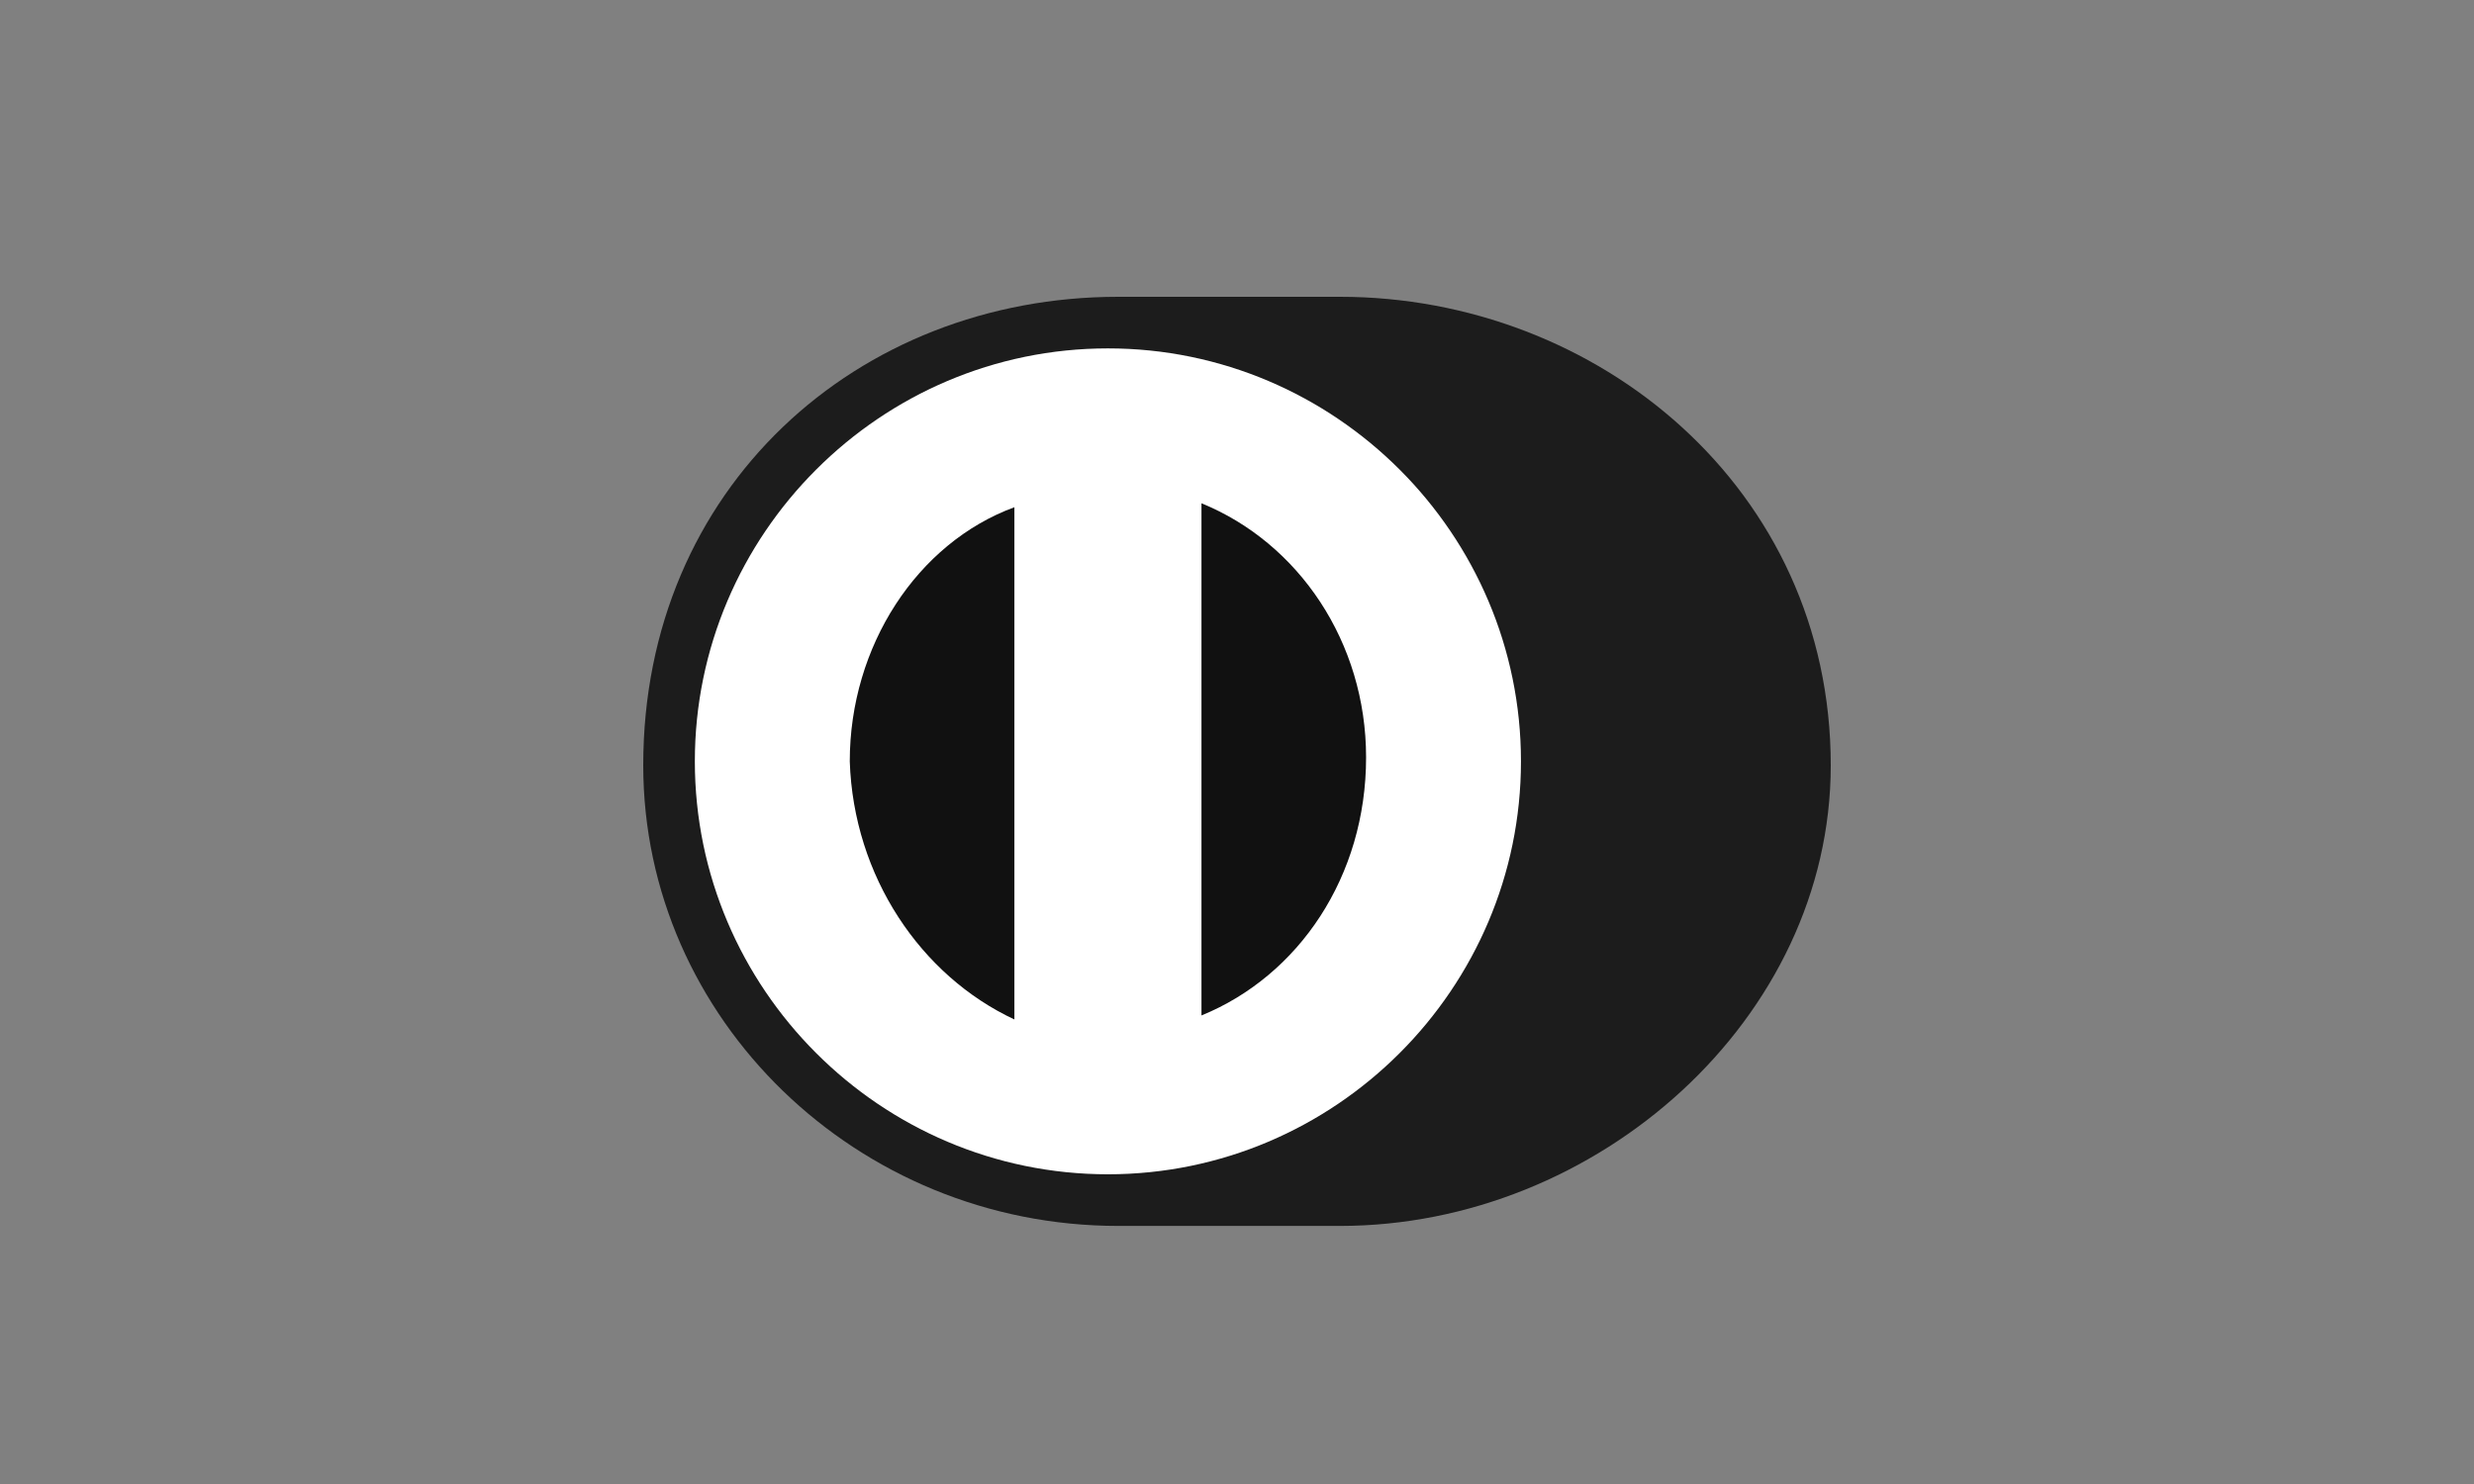
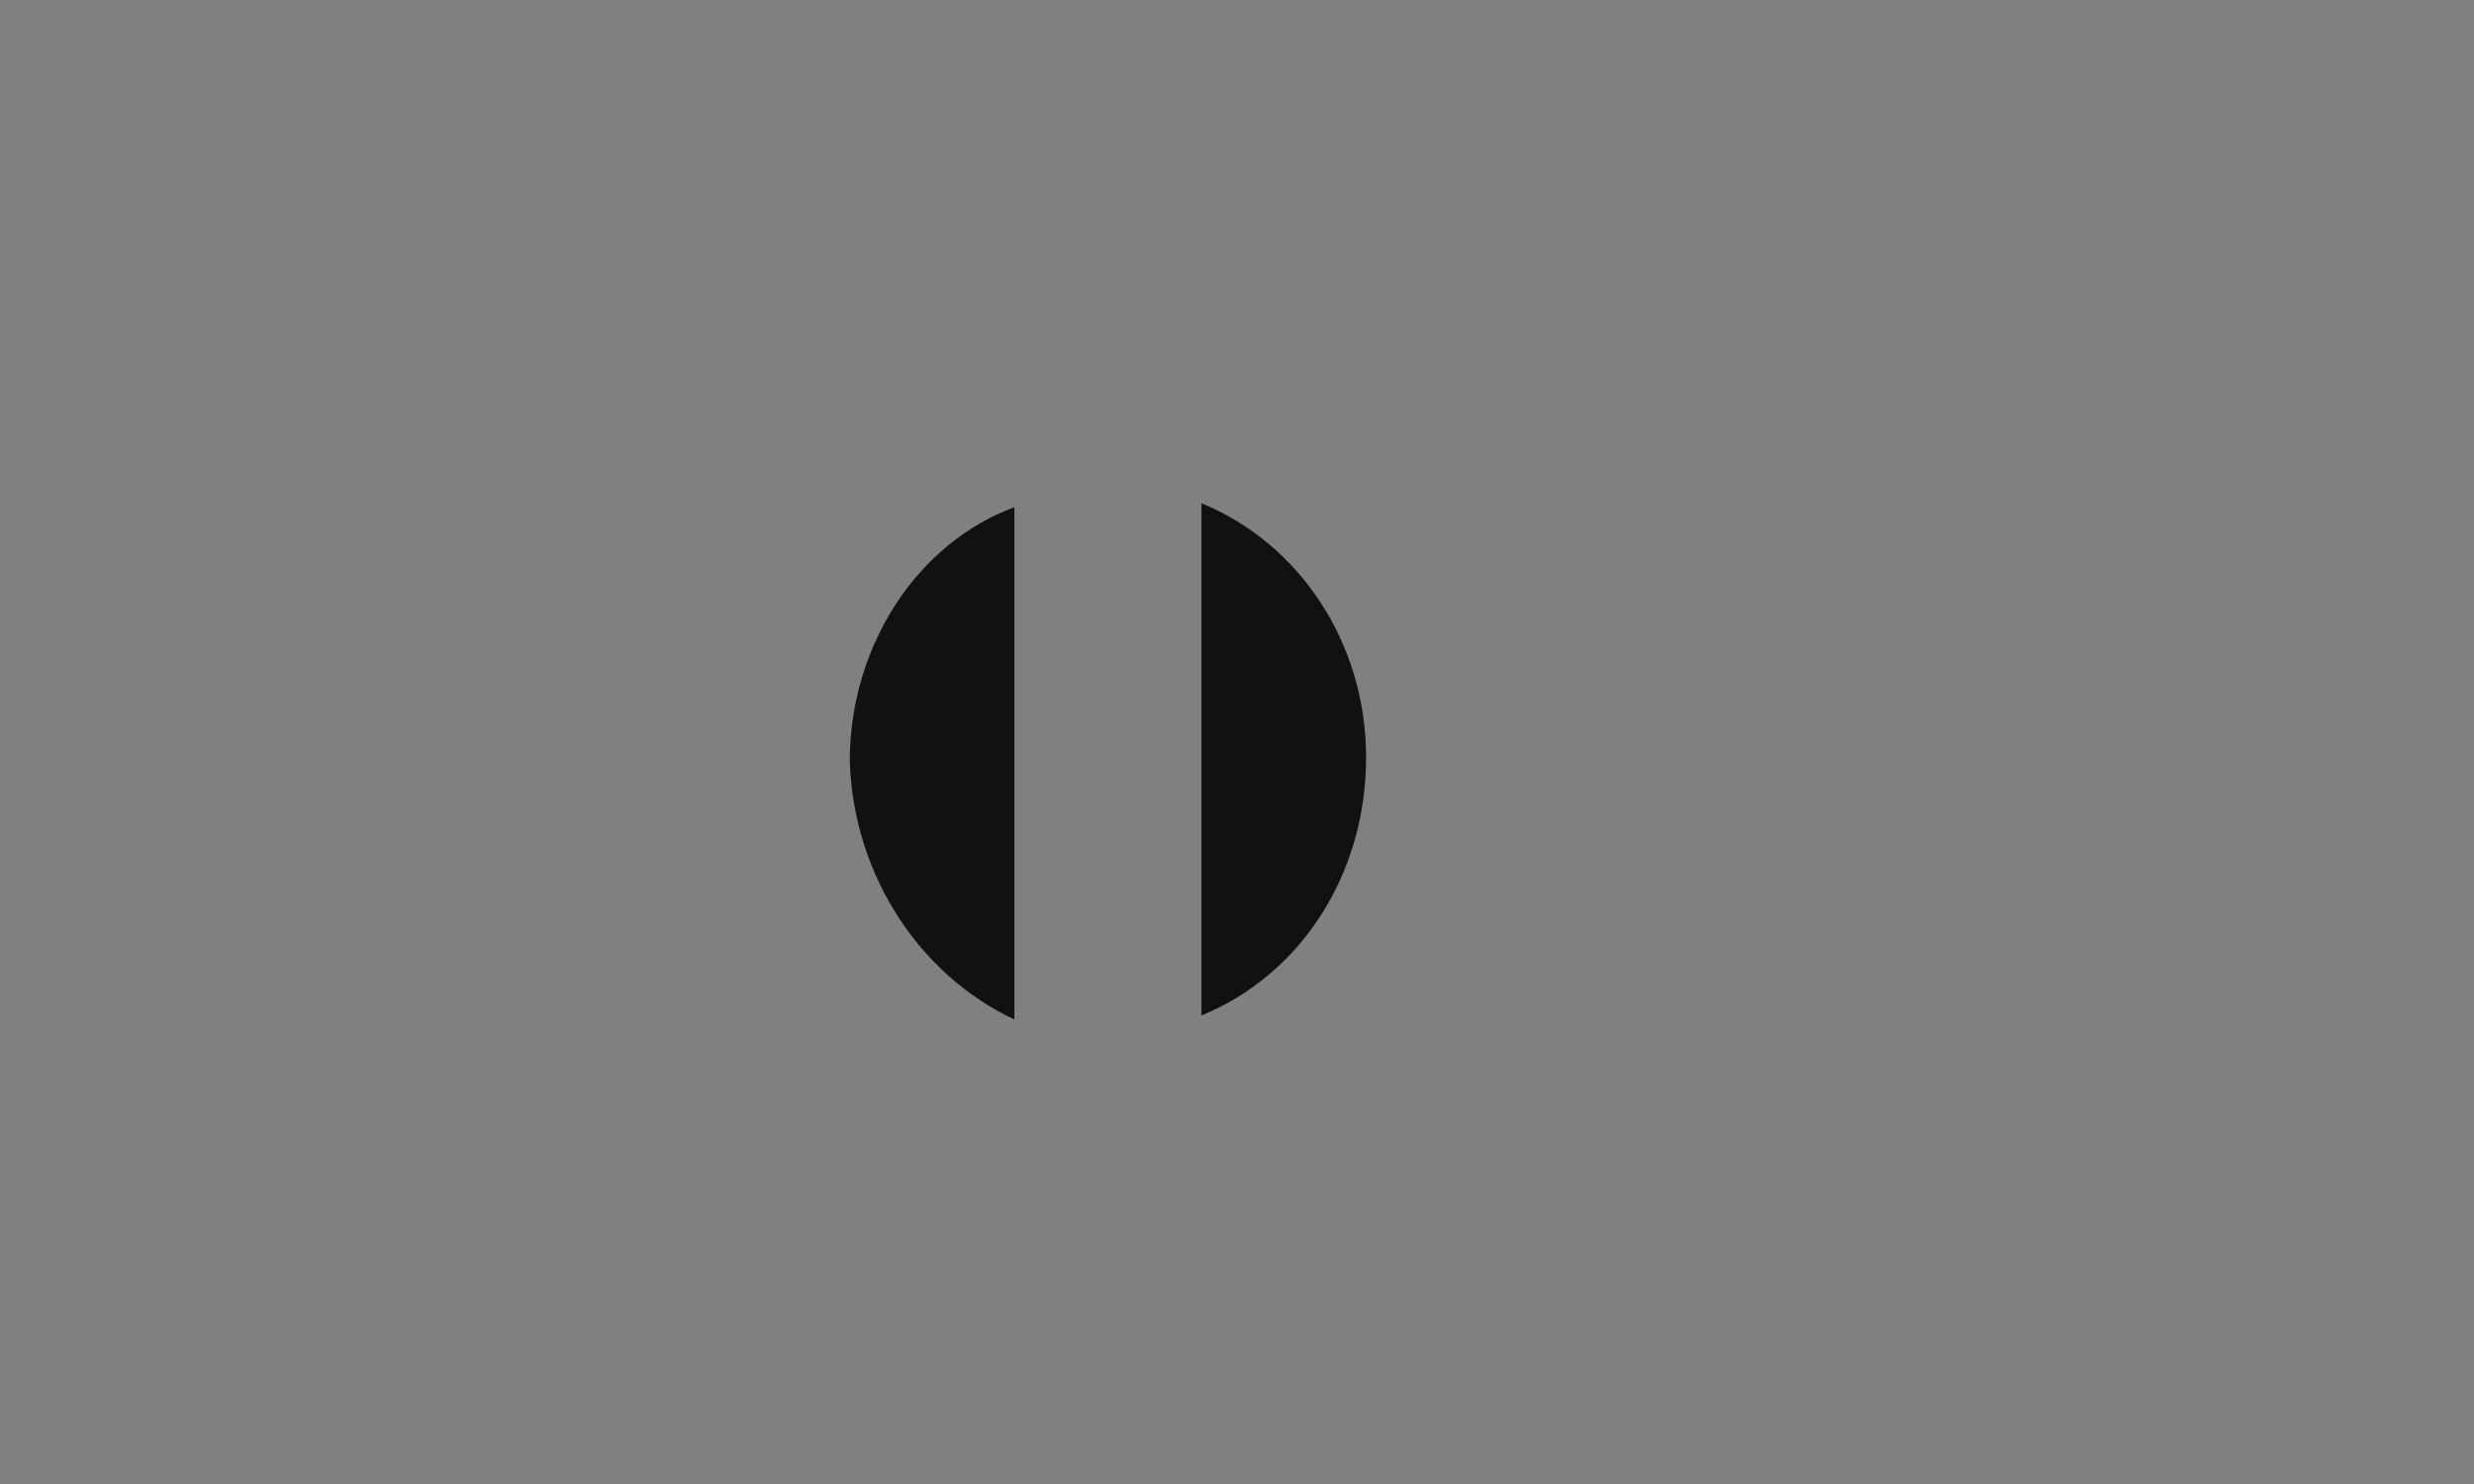
<svg xmlns="http://www.w3.org/2000/svg" fill="none" viewBox="0 0 50 30" height="30" width="50">
  <rect x="0" y="0" width="50" height="30" fill="#808080" stroke="none" />
-   <path fill="#1C1C1C" d="M37 15.47C37 9.867 32.28 6 27.08 6H22.6C17.32 6 13 9.867 13 15.47C13 20.6 17.32 24.783 22.6 24.783H27.08C32.28 24.783 37 20.6 37 15.47Z" />
-   <path fill="white" d="M22.391 7.043C17.796 7.043 14.043 10.796 14.043 15.391C14.043 19.986 17.796 23.739 22.391 23.739C26.986 23.739 30.739 19.986 30.739 15.391C30.739 10.796 26.986 7.043 22.391 7.043Z" />
  <path fill="#111111" d="M17.174 15.391C17.174 13.063 18.535 10.976 20.501 10.254V20.609C18.611 19.726 17.25 17.719 17.174 15.391ZM24.282 20.528V10.174C26.248 10.976 27.609 12.983 27.609 15.311C27.609 17.719 26.248 19.726 24.282 20.528Z" />
</svg>